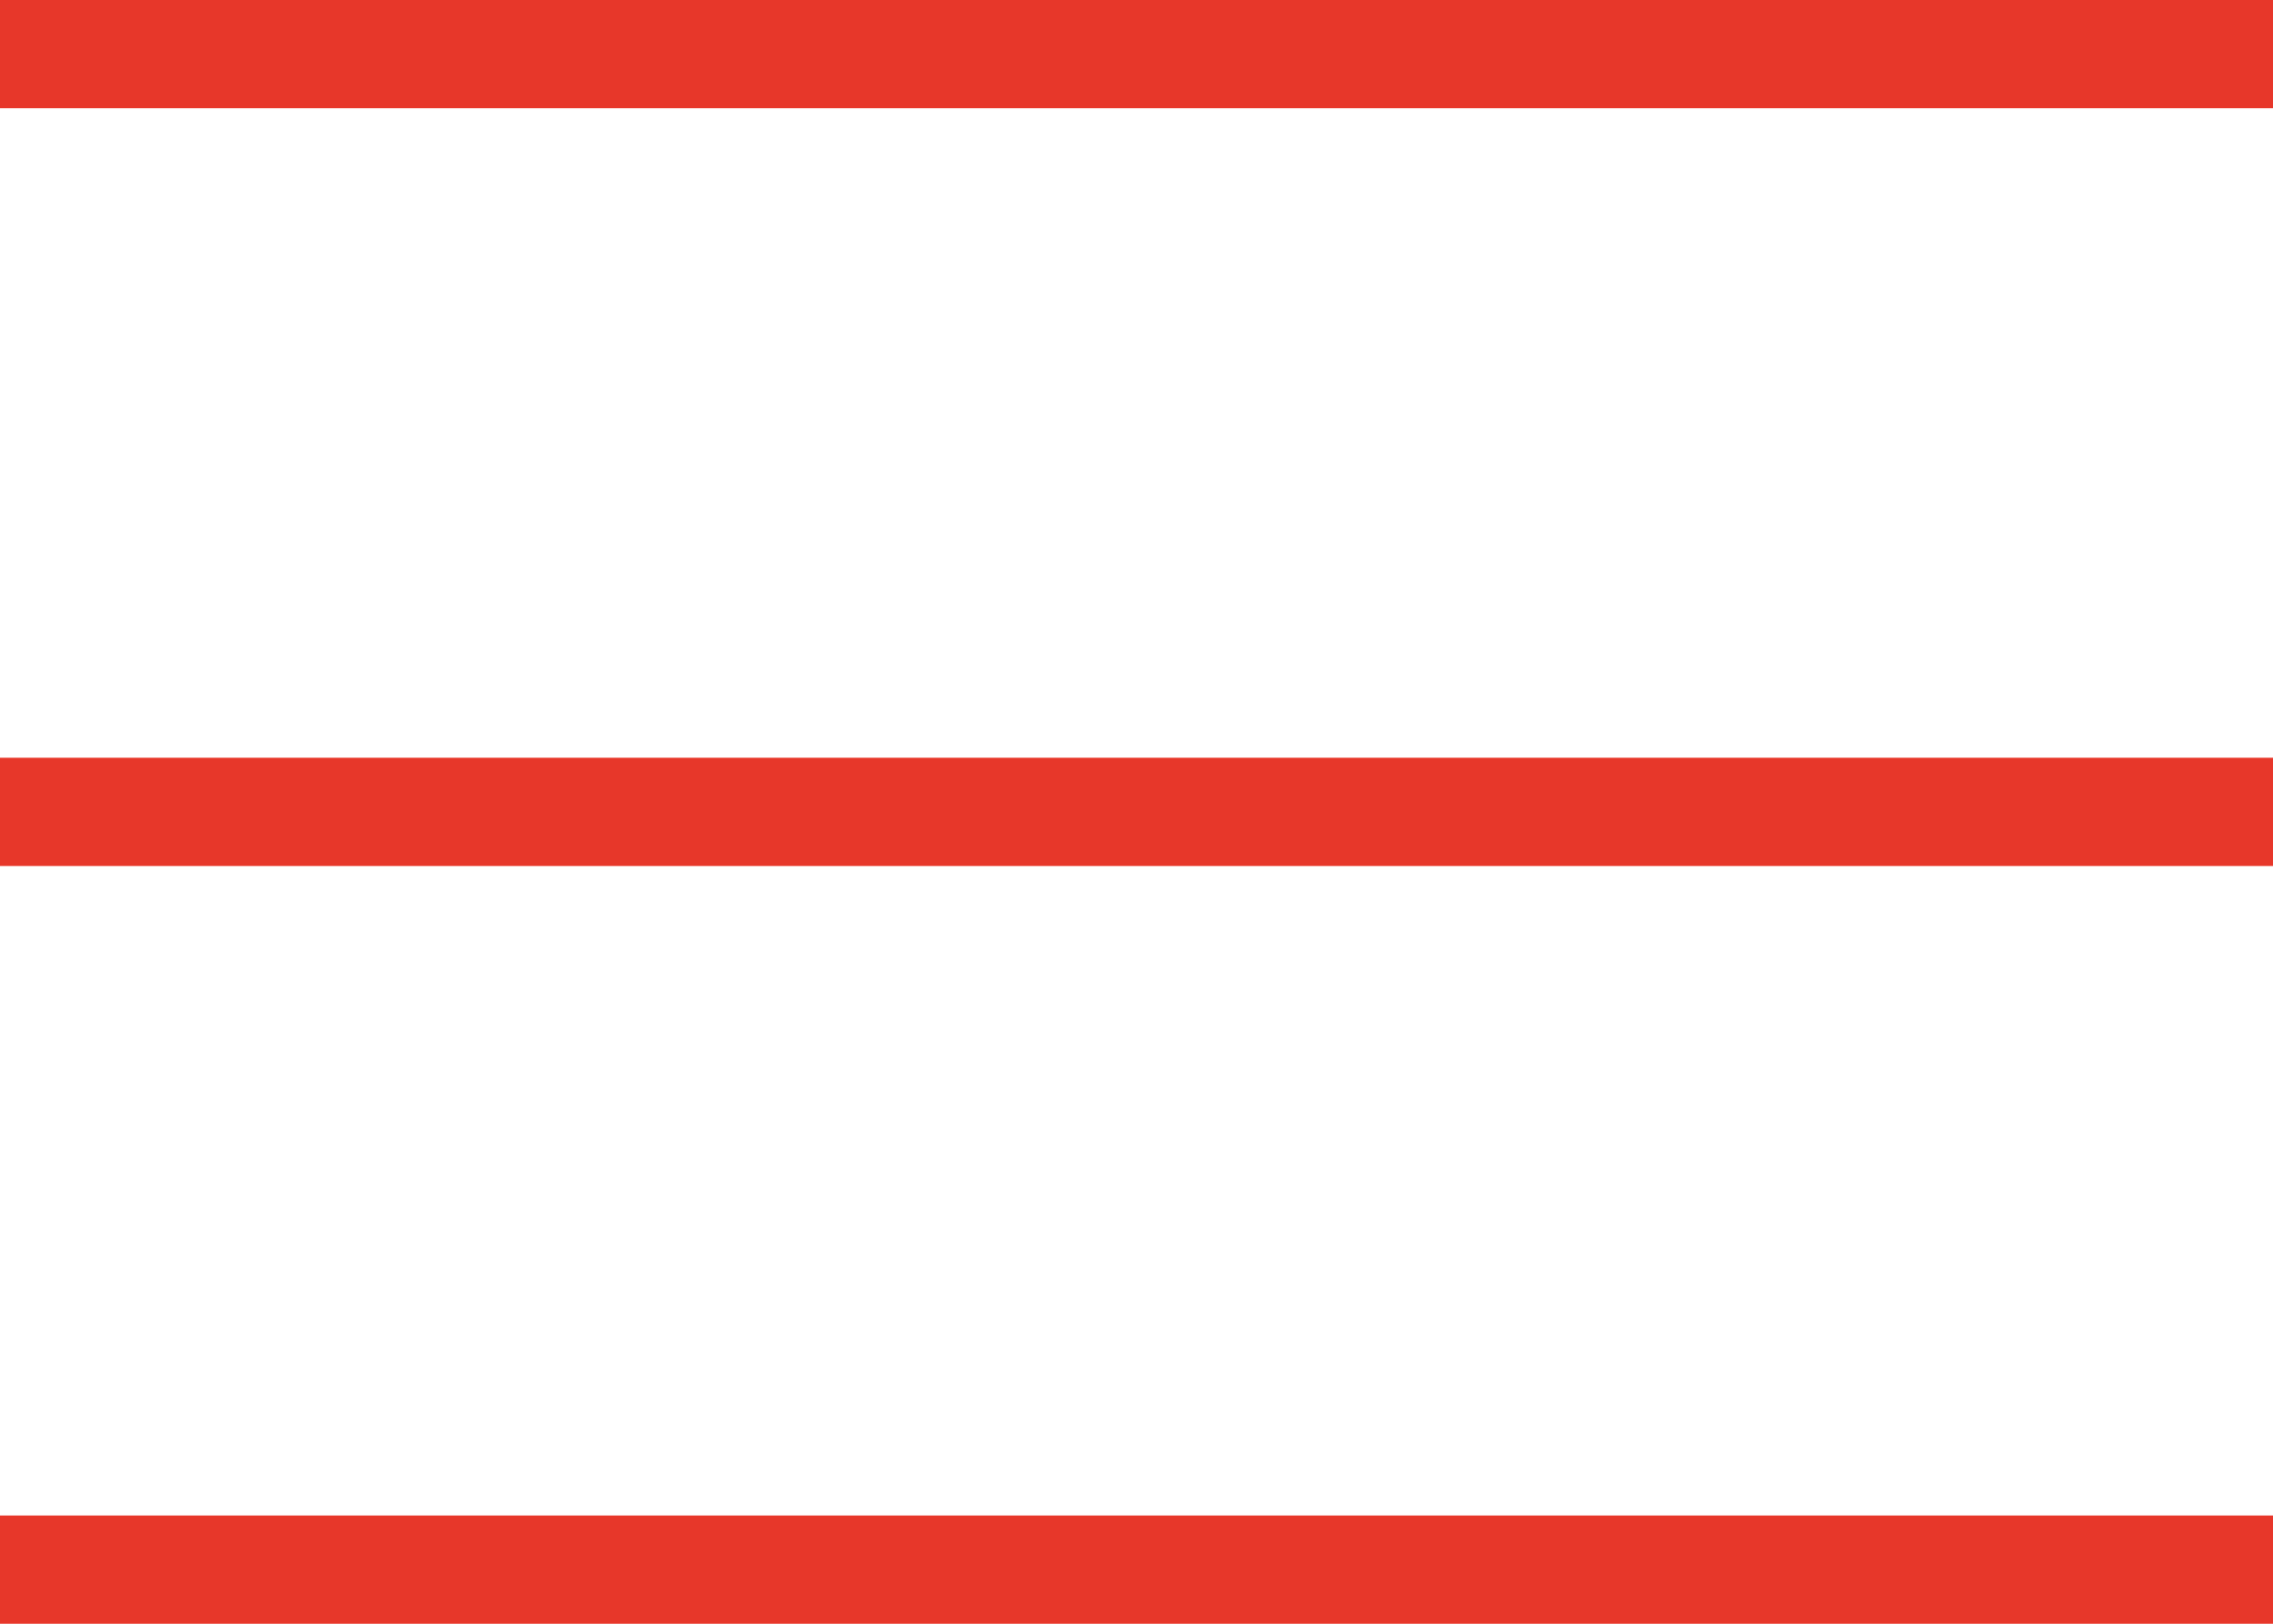
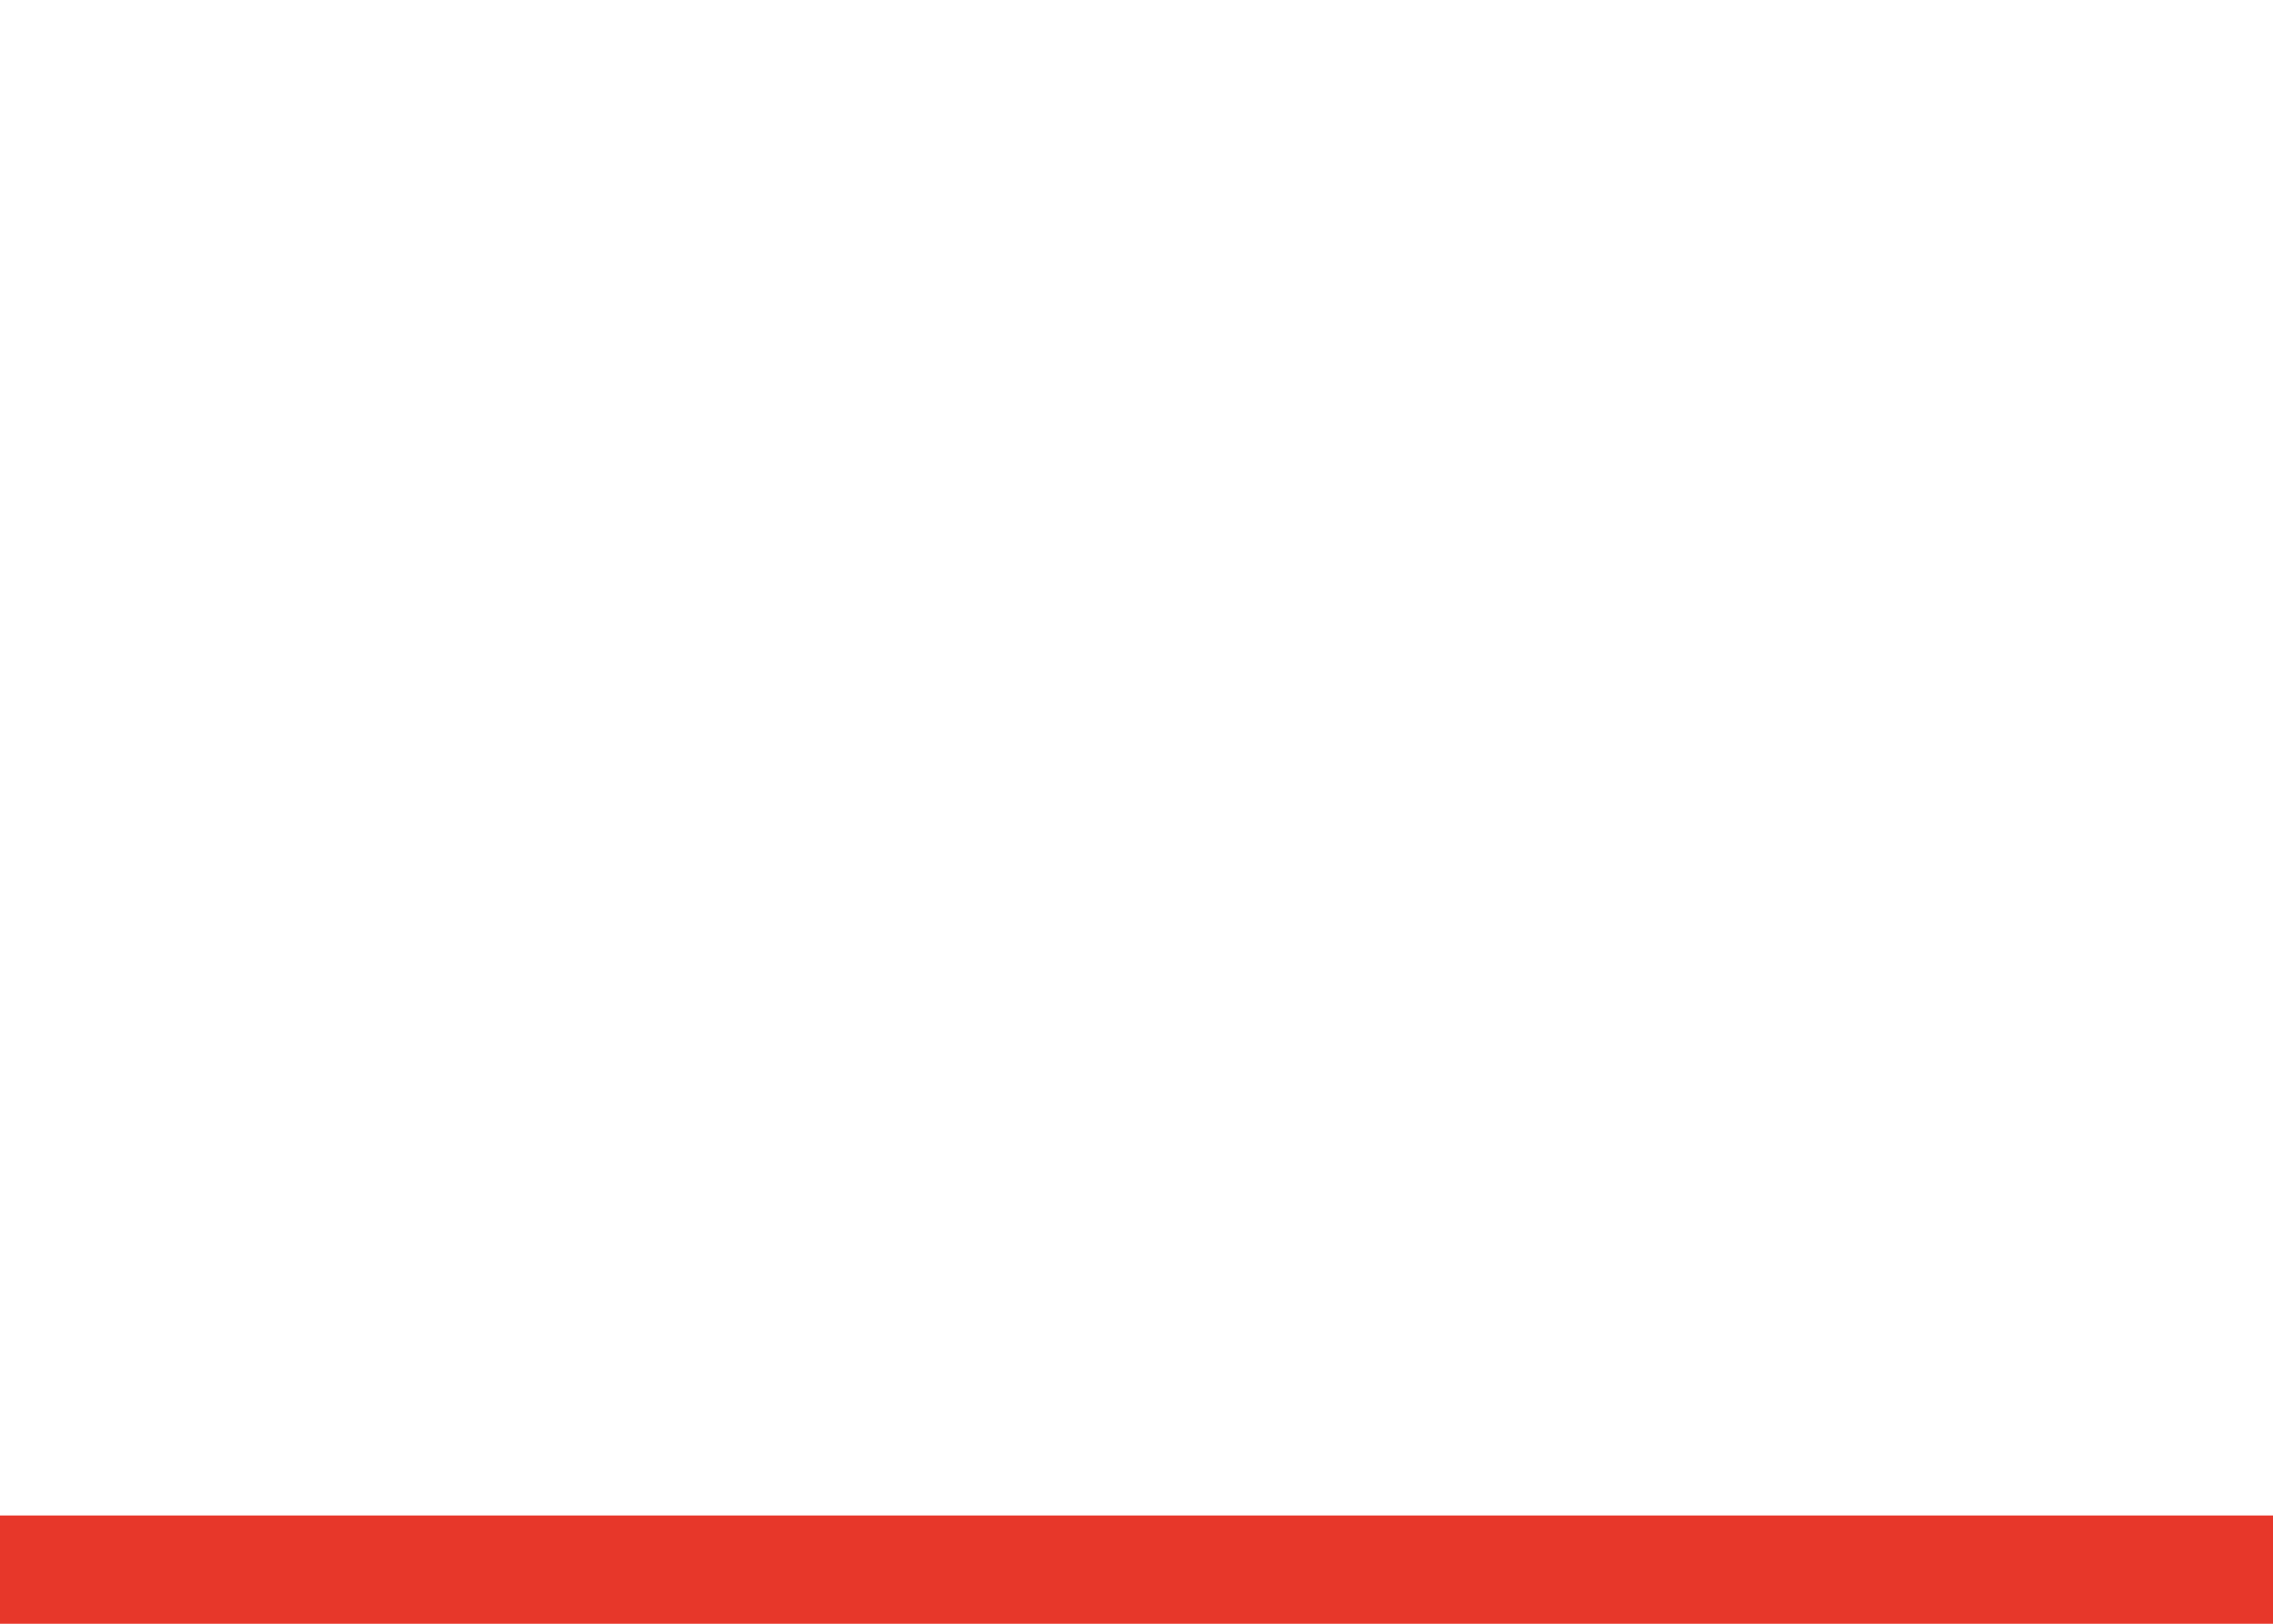
<svg xmlns="http://www.w3.org/2000/svg" version="1.1" id="Layer_1" x="0px" y="0px" viewBox="0 0 21 15" style="enable-background:new 0 0 21 15;" xml:space="preserve">
  <style type="text/css">
	.st0{fill:#E7372A;}
</style>
-   <rect y="0" class="st0" width="21" height="1" />
-   <rect y="7" class="st0" width="21" height="1" />
  <rect y="14" class="st0" width="21" height="1" />
</svg>